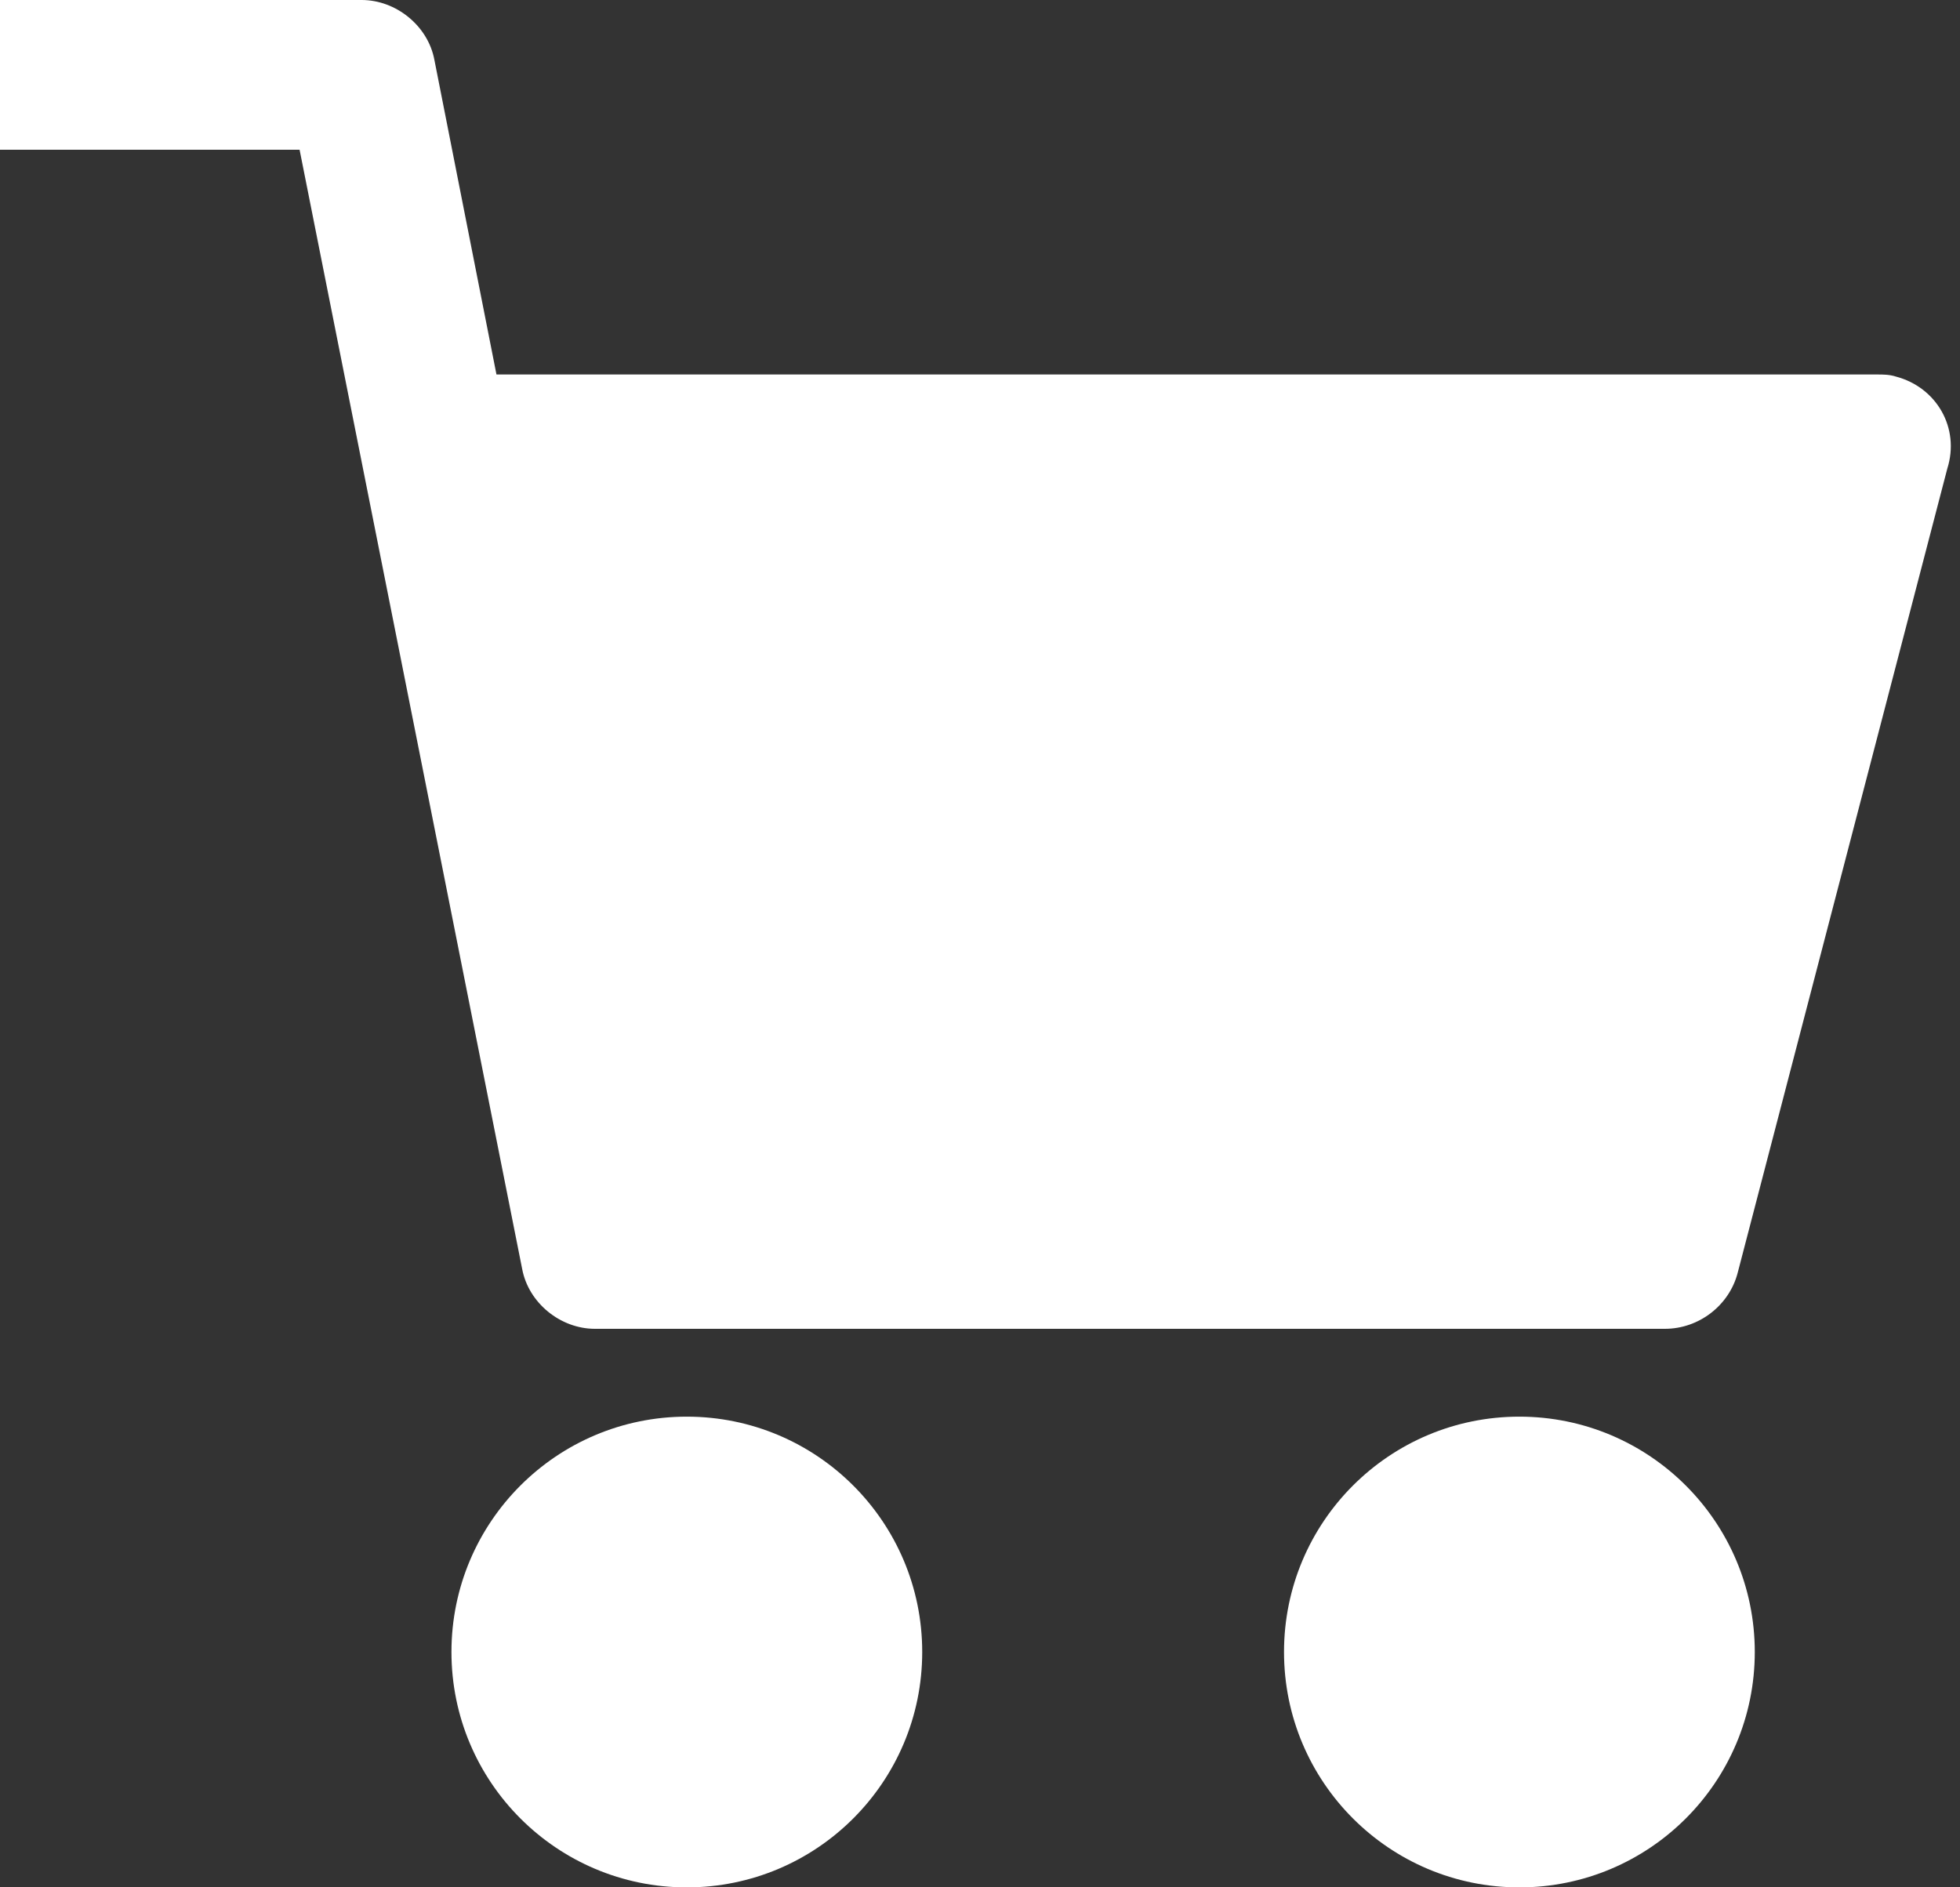
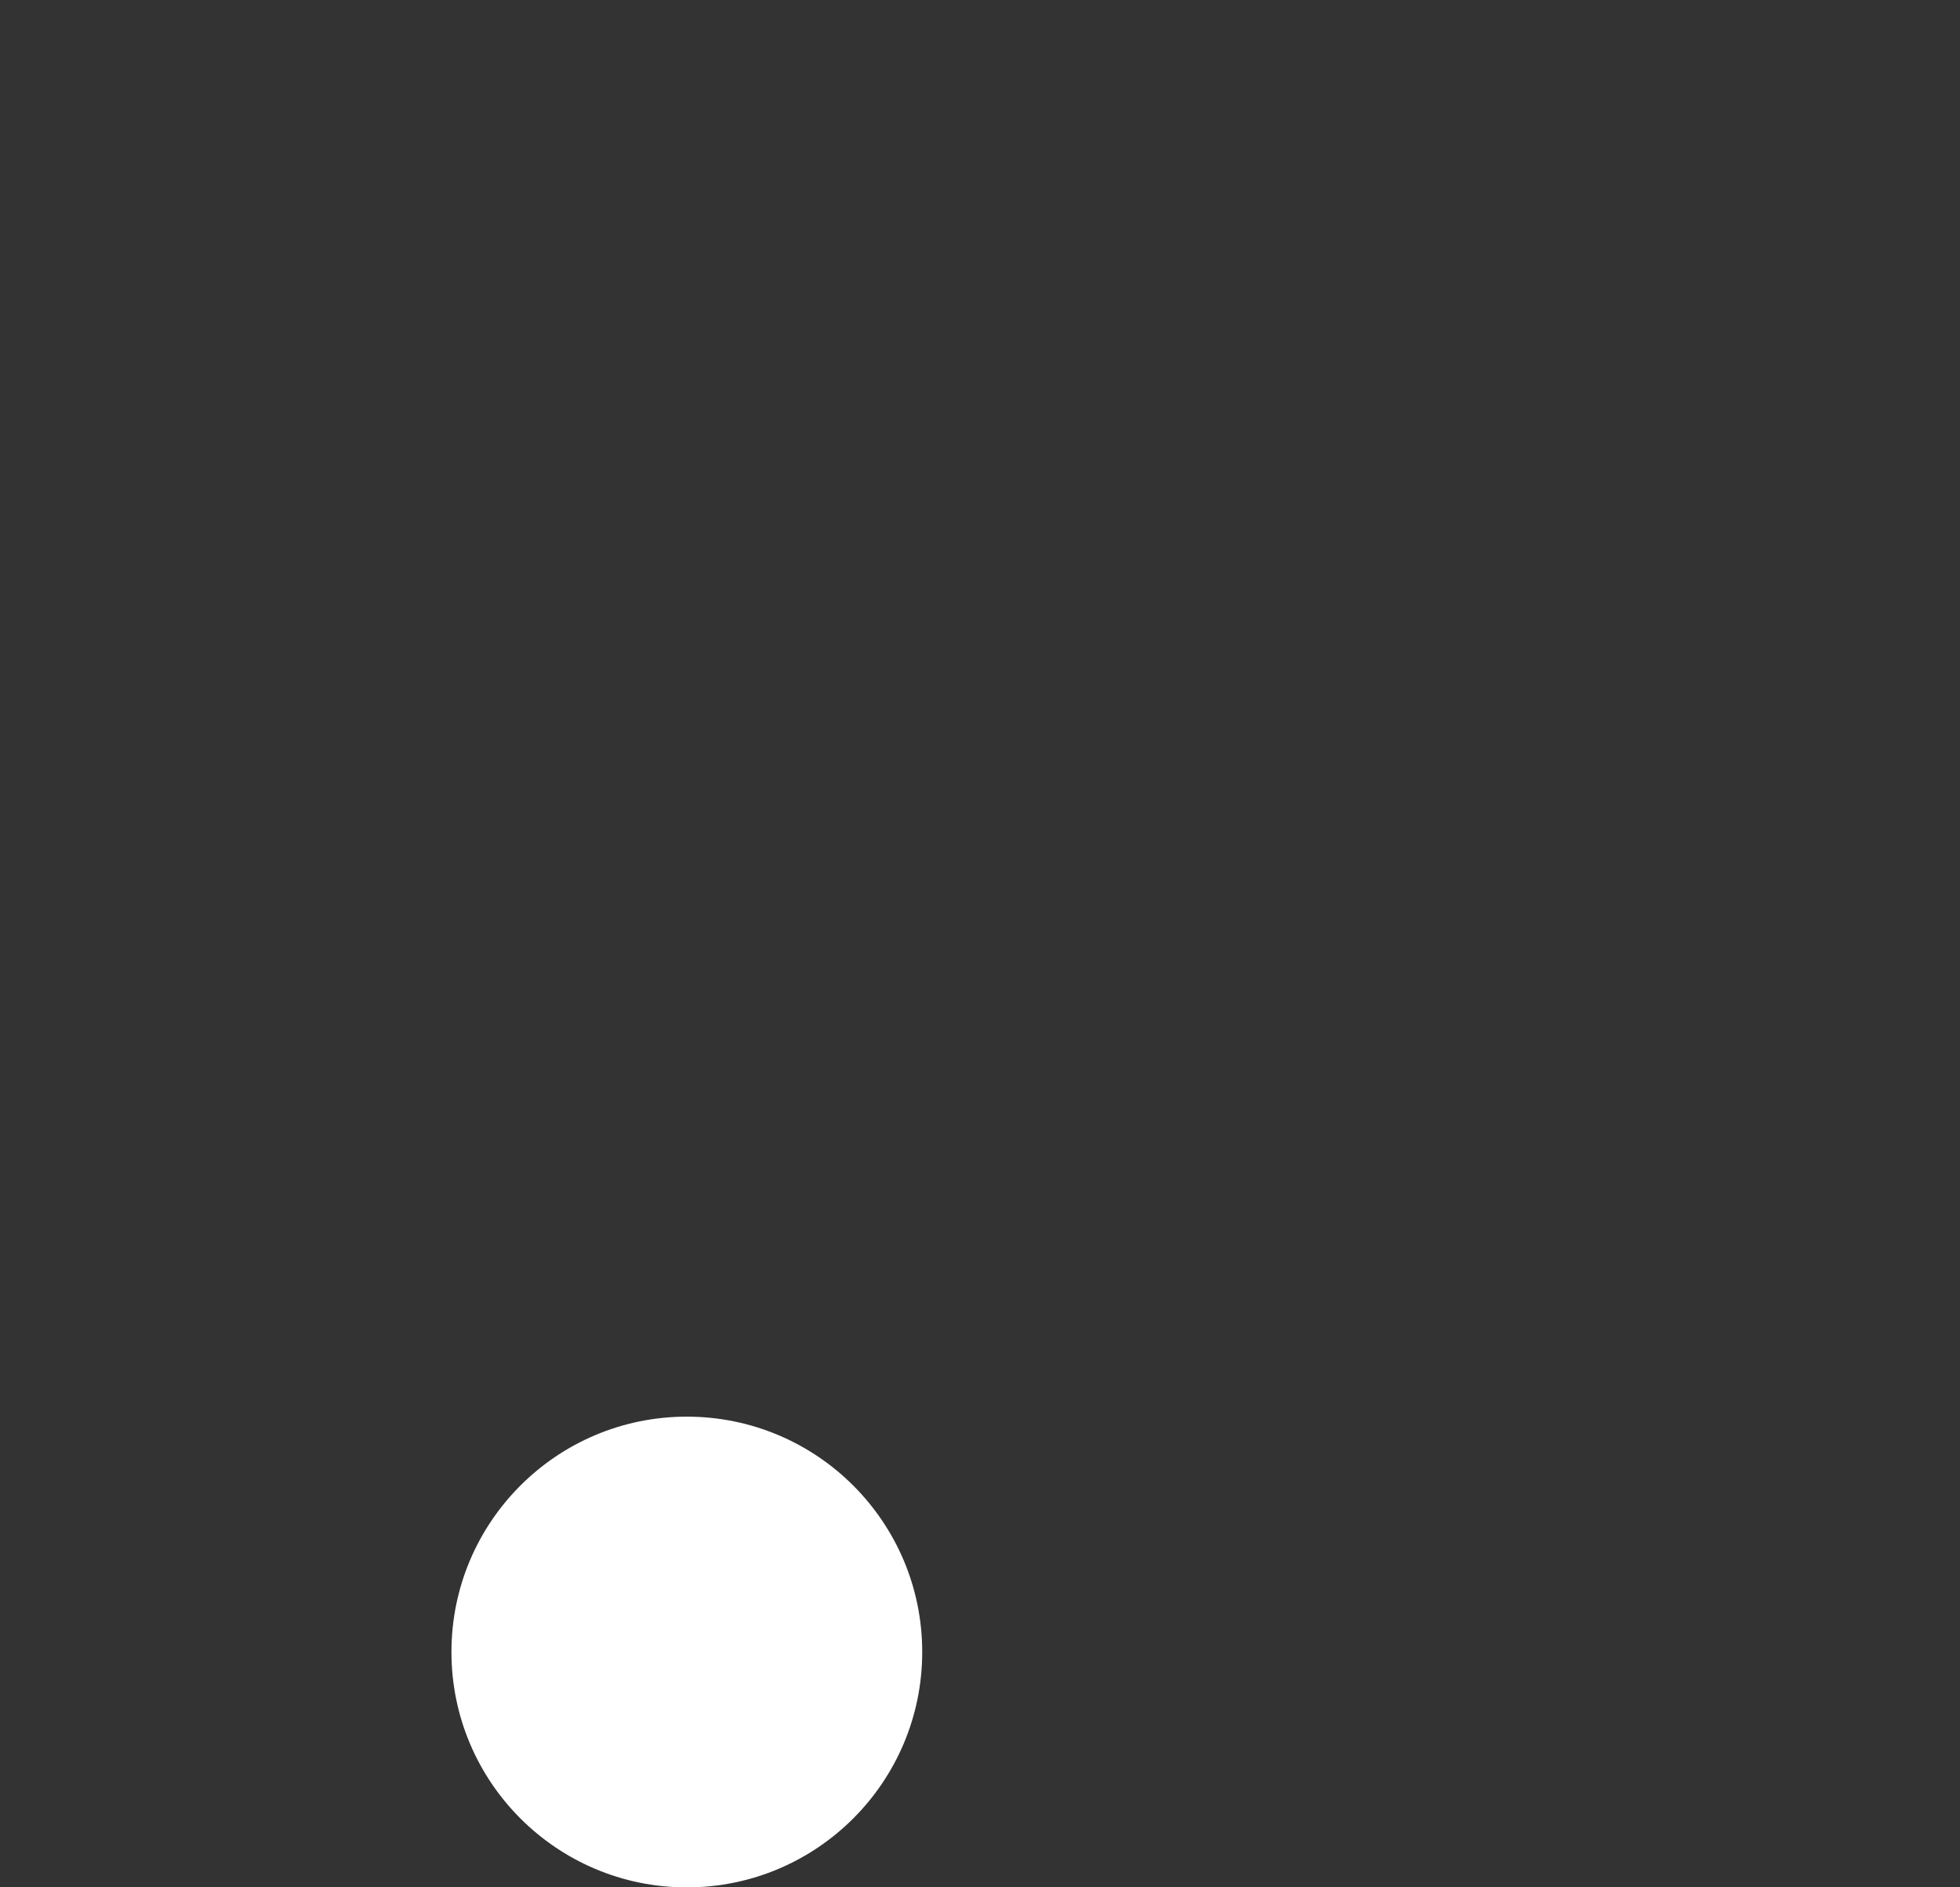
<svg xmlns="http://www.w3.org/2000/svg" width="27" height="26" viewBox="0 0 27 26" fill="none">
  <rect x="0" y="0" width="27" height="26" fill="#333333" stroke="none" />
-   <path d="M20.93 26.001C22.721 26.001 24.173 24.549 24.173 22.758C24.173 20.967 22.721 19.516 20.93 19.516C19.139 19.516 17.688 20.967 17.688 22.758C17.688 24.549 19.139 26.001 20.93 26.001Z" fill="white" />
-   <path d="M26.118 5.188C26.029 5.159 25.941 5.159 25.853 5.159H6.839L5.984 0.825C5.896 0.354 5.454 0 4.982 0H0V2.063H4.127L7.193 17.481C7.281 17.952 7.723 18.306 8.195 18.306H22.934C23.406 18.306 23.819 17.982 23.936 17.54L26.825 6.456C27.002 5.896 26.678 5.336 26.118 5.188Z" fill="white" />
  <path d="M9.461 26.001C11.252 26.001 12.704 24.549 12.704 22.758C12.704 20.967 11.252 19.516 9.461 19.516C7.671 19.516 6.219 20.967 6.219 22.758C6.219 24.549 7.671 26.001 9.461 26.001Z" fill="white" />
</svg>